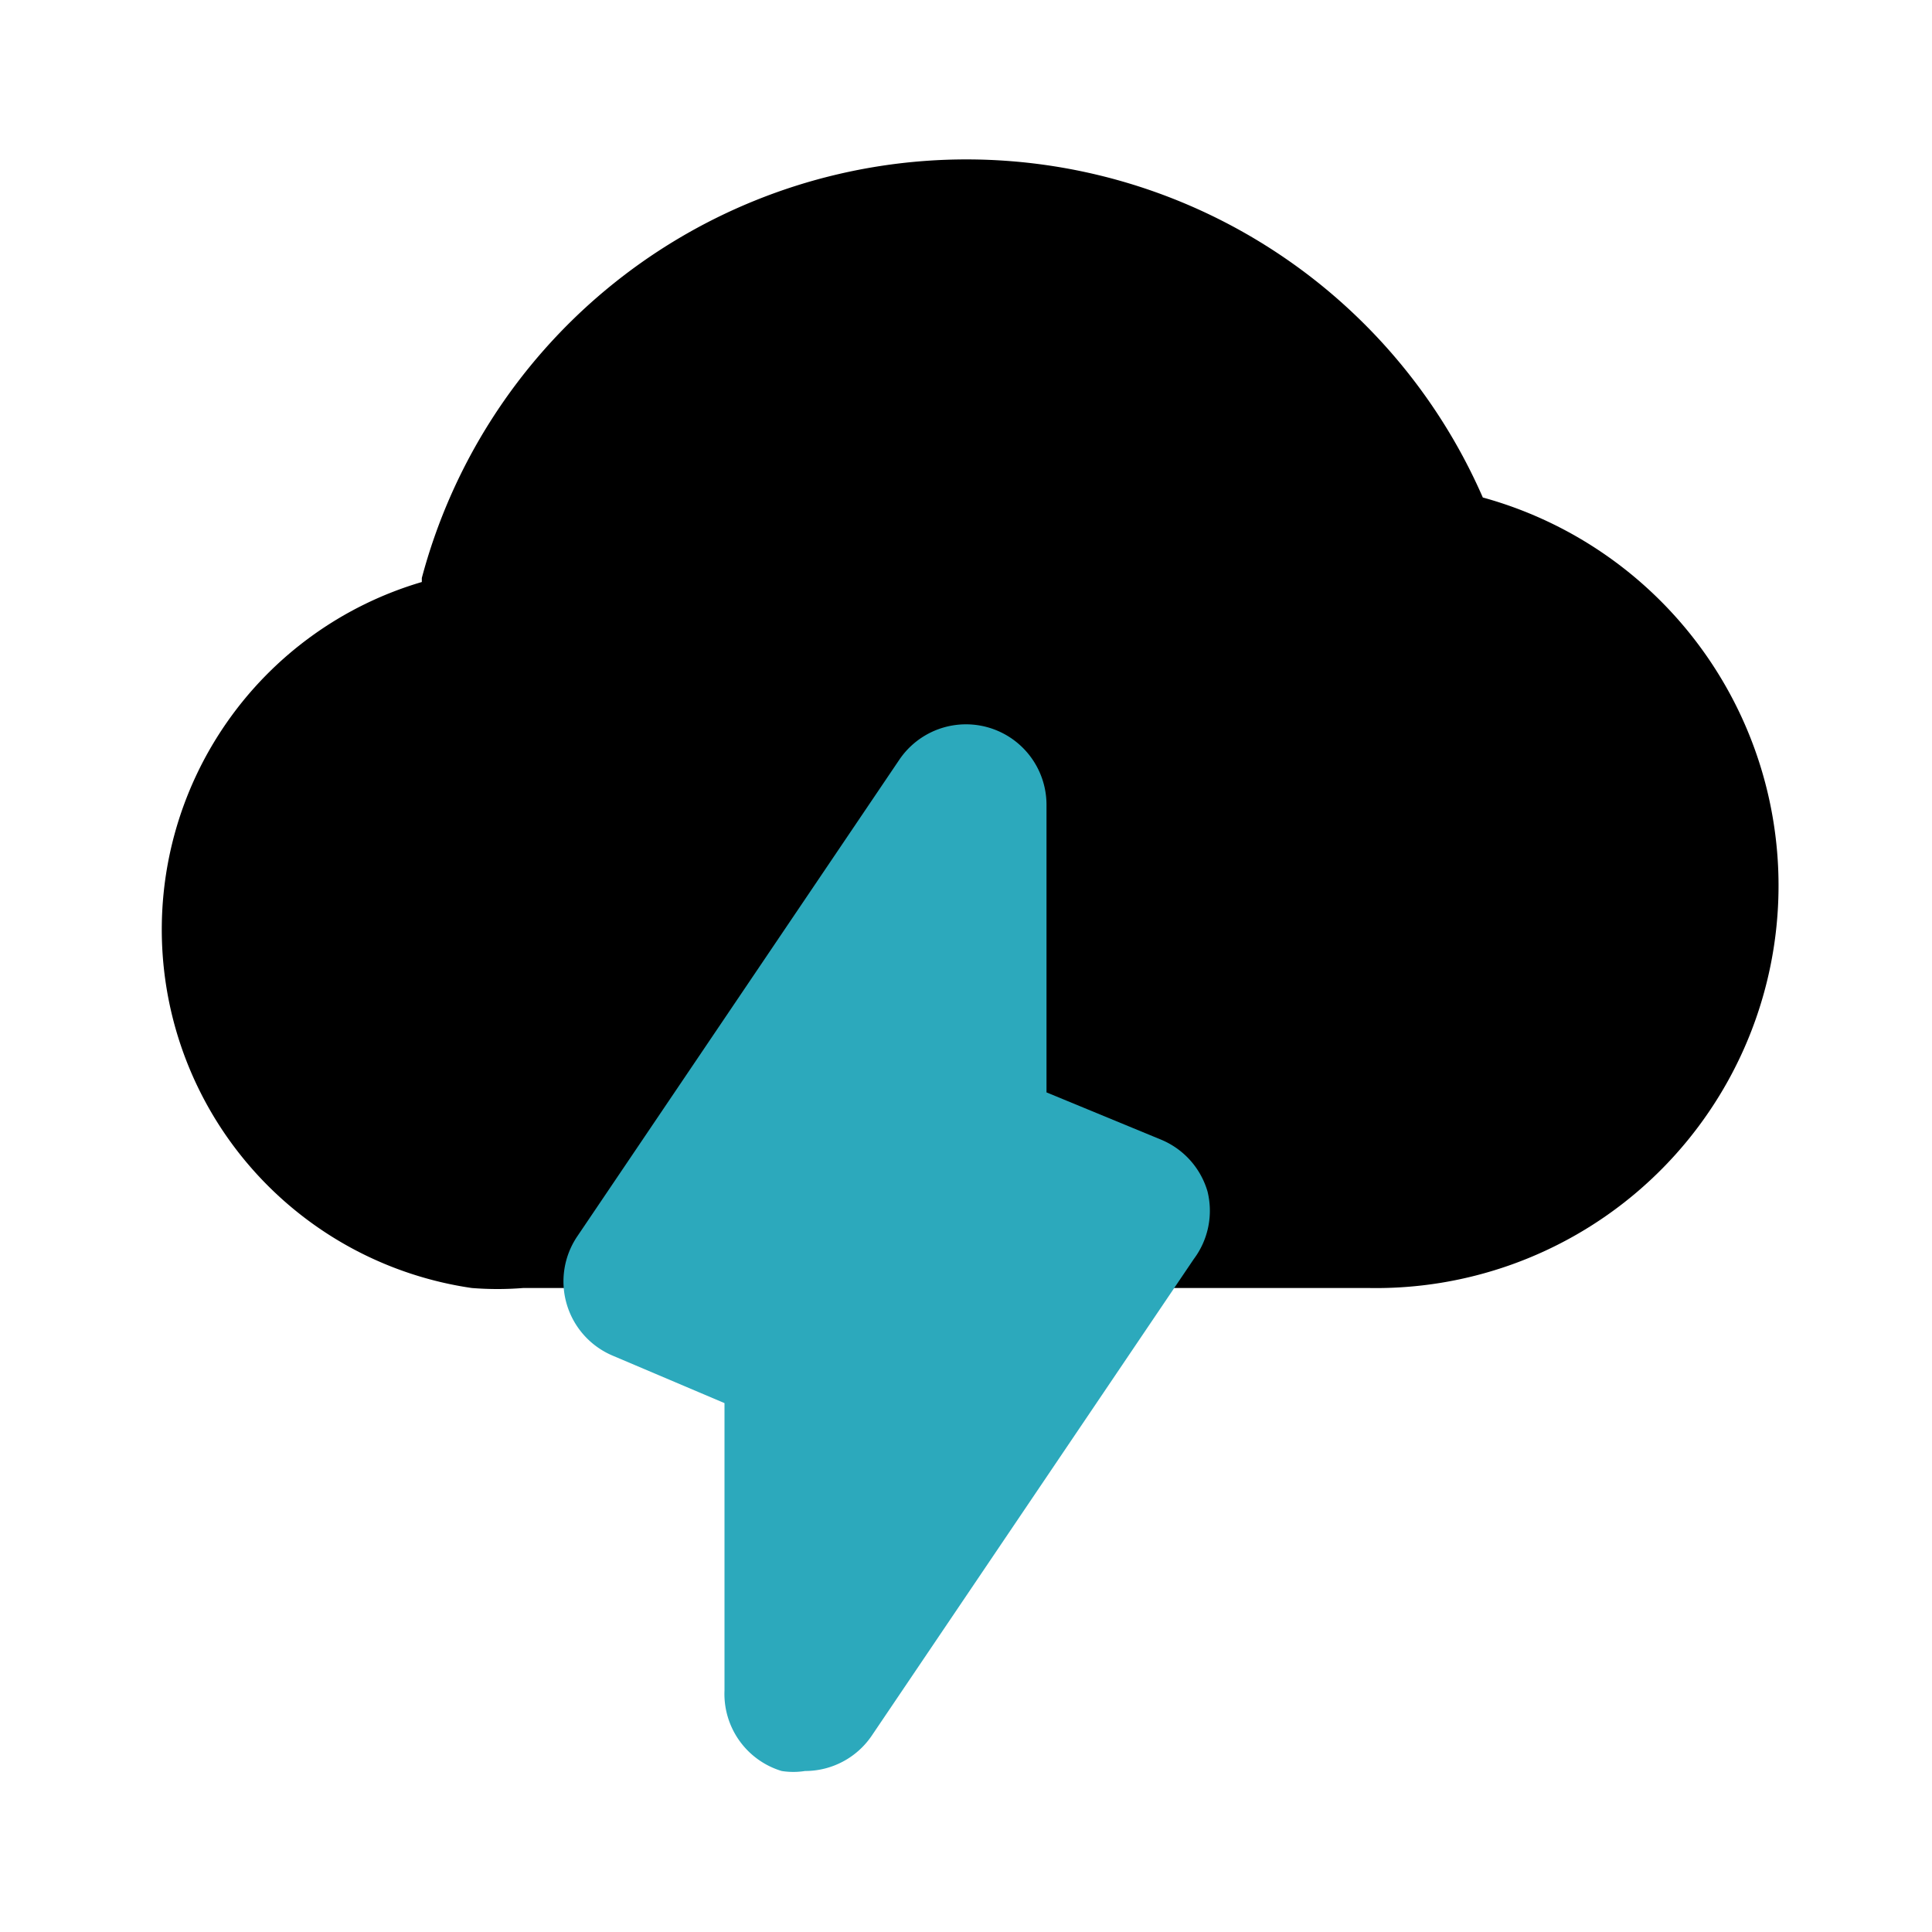
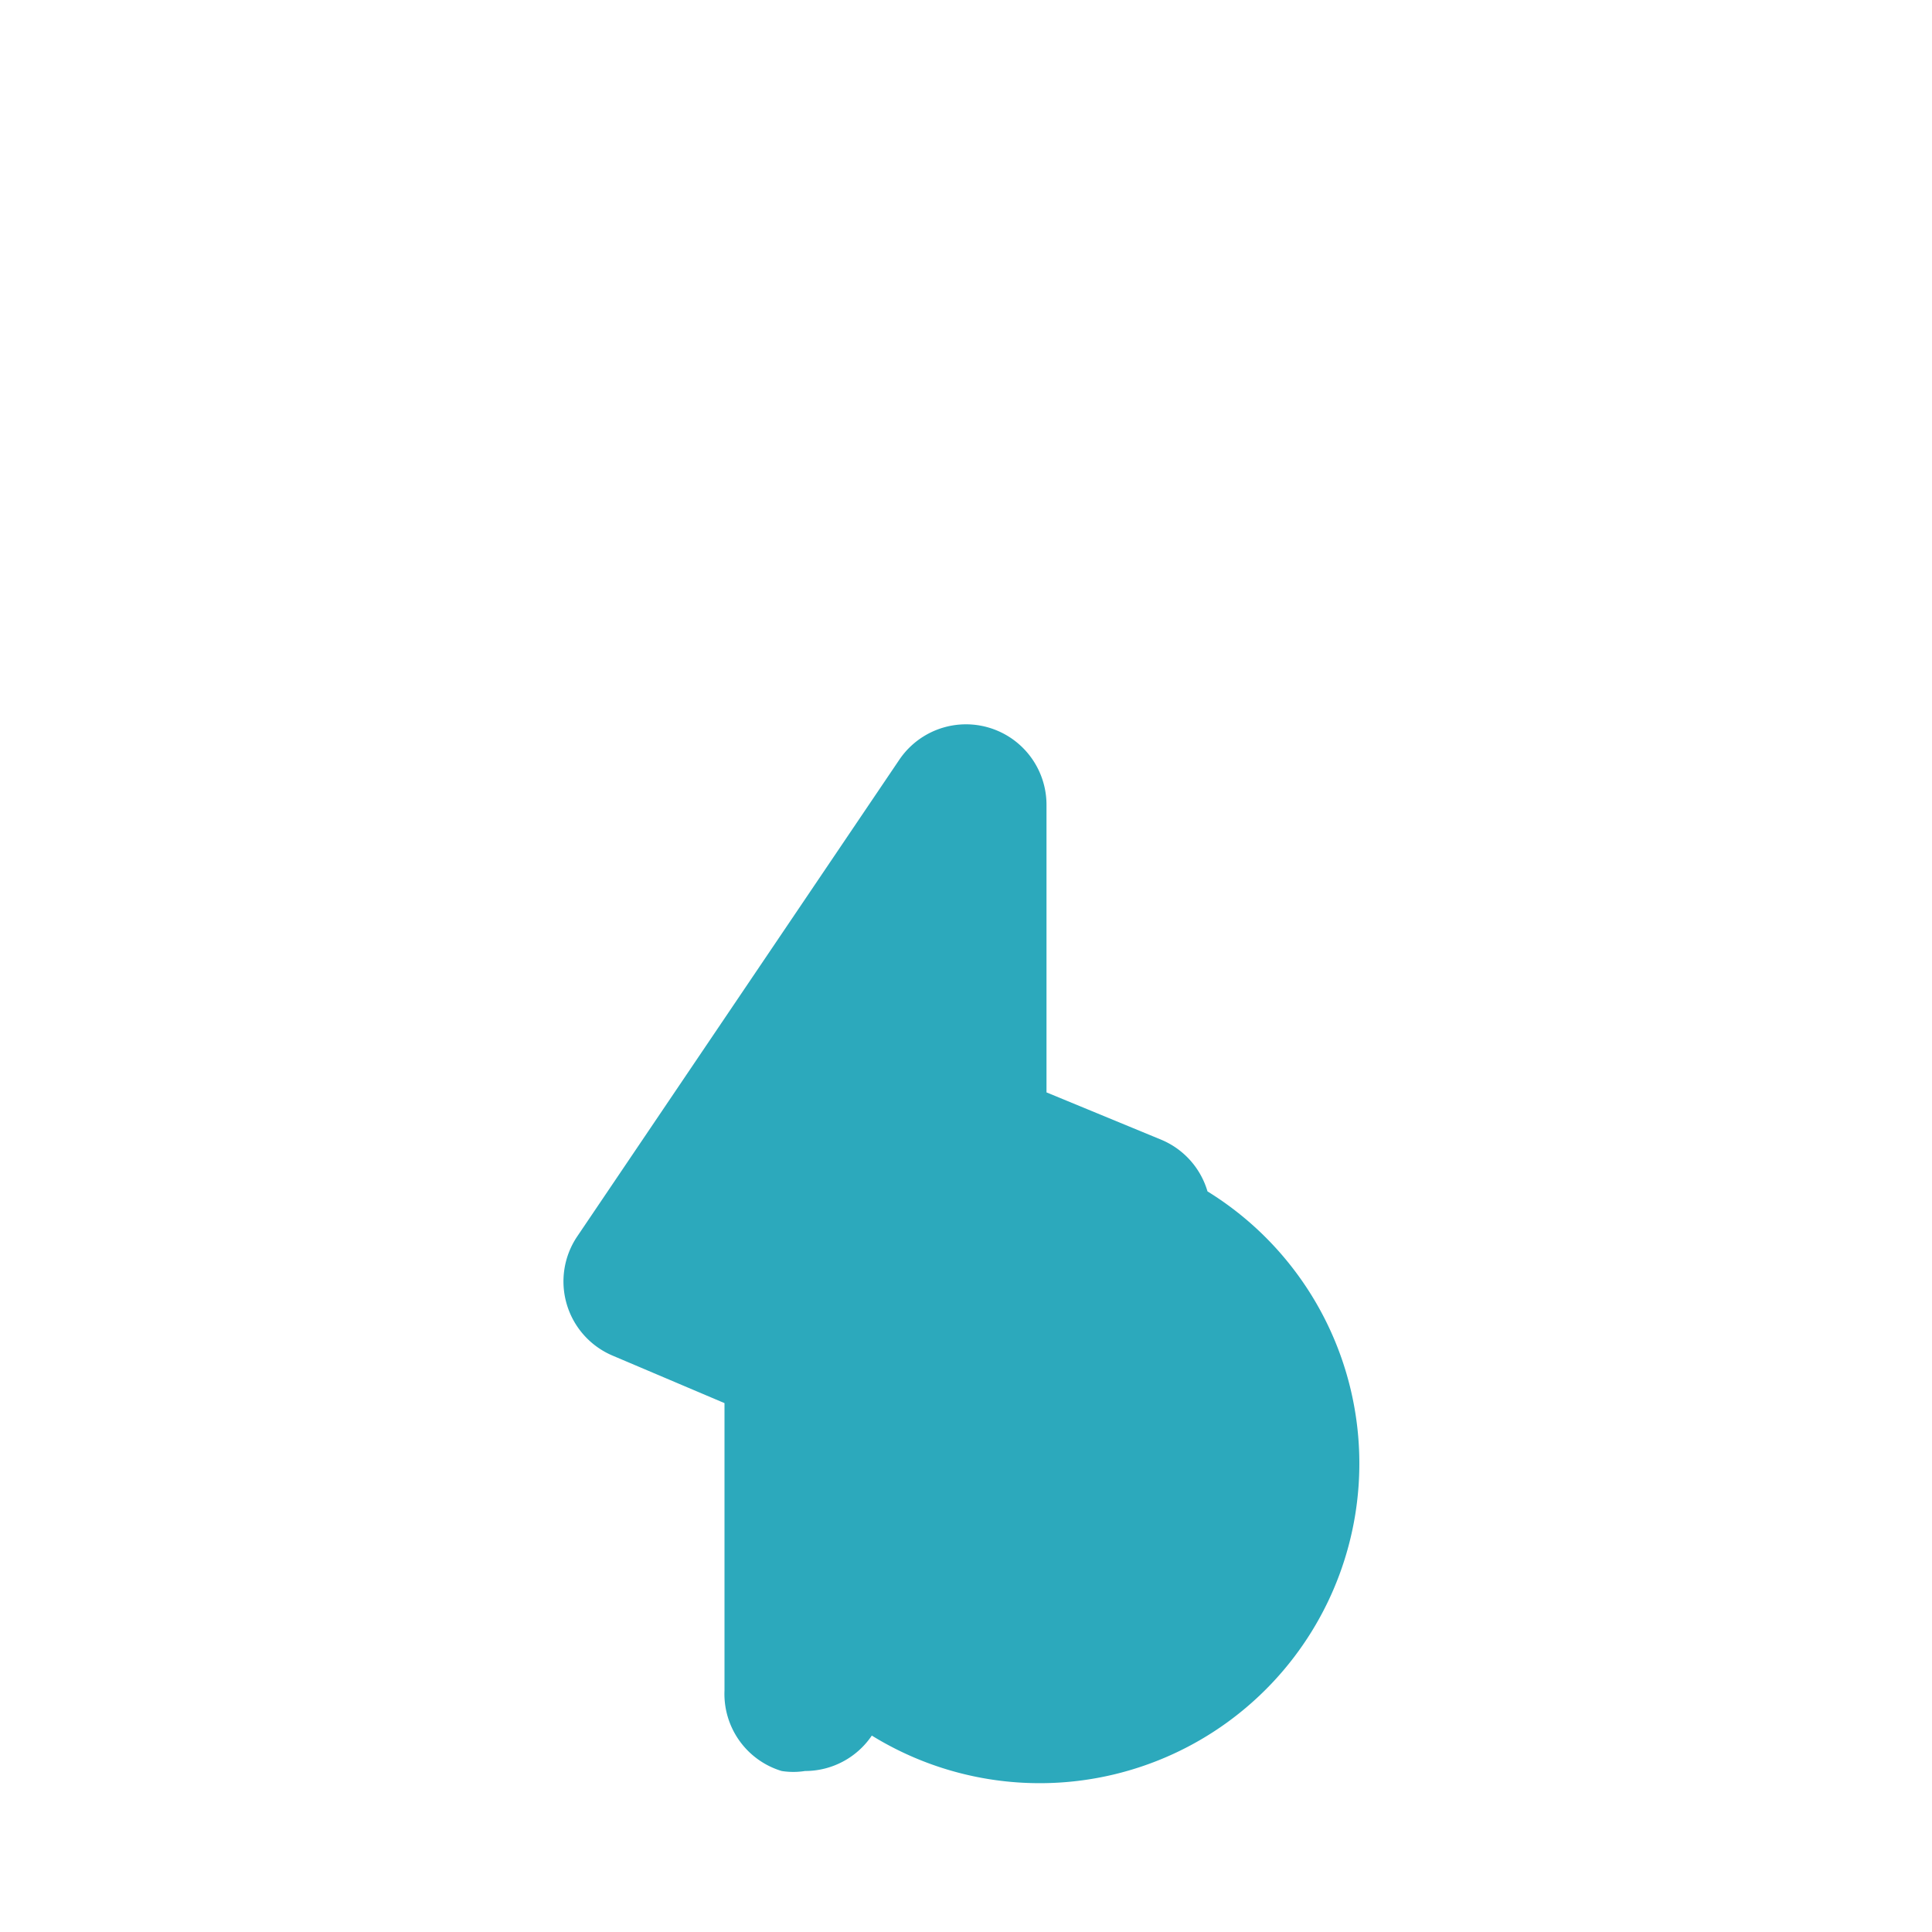
<svg xmlns="http://www.w3.org/2000/svg" fill="#000000" width="800px" height="800px" viewBox="0 0 24 24" id="cloud-strom-4" data-name="Flat Color" class="icon flat-color">
-   <path id="primary" d="M5.24,7.18a7,7,0,0,1,13.18-1A5,5,0,0,1,17,16H6.5A4,4,0,0,1,5.86,16a4.5,4.5,0,0,1-.62-8.77Z" style="fill: rgb(0, 0, 0);" />
-   <path id="secondary" d="M15,14.8a1,1,0,0,0-.57-.64L13,13.57V10a1,1,0,0,0-1.83-.56l-4,5.92a1,1,0,0,0-.13.84,1,1,0,0,0,.57.64L9,17.43V21a1,1,0,0,0,.71,1A.92.92,0,0,0,10,22a1,1,0,0,0,.83-.44l4-5.92A1,1,0,0,0,15,14.8Z" style="fill: rgb(44, 169, 188);" />
+   <path id="secondary" d="M15,14.8a1,1,0,0,0-.57-.64L13,13.57V10a1,1,0,0,0-1.83-.56l-4,5.92a1,1,0,0,0-.13.84,1,1,0,0,0,.57.64L9,17.43V21a1,1,0,0,0,.71,1A.92.92,0,0,0,10,22a1,1,0,0,0,.83-.44A1,1,0,0,0,15,14.8Z" style="fill: rgb(44, 169, 188);" />
</svg>